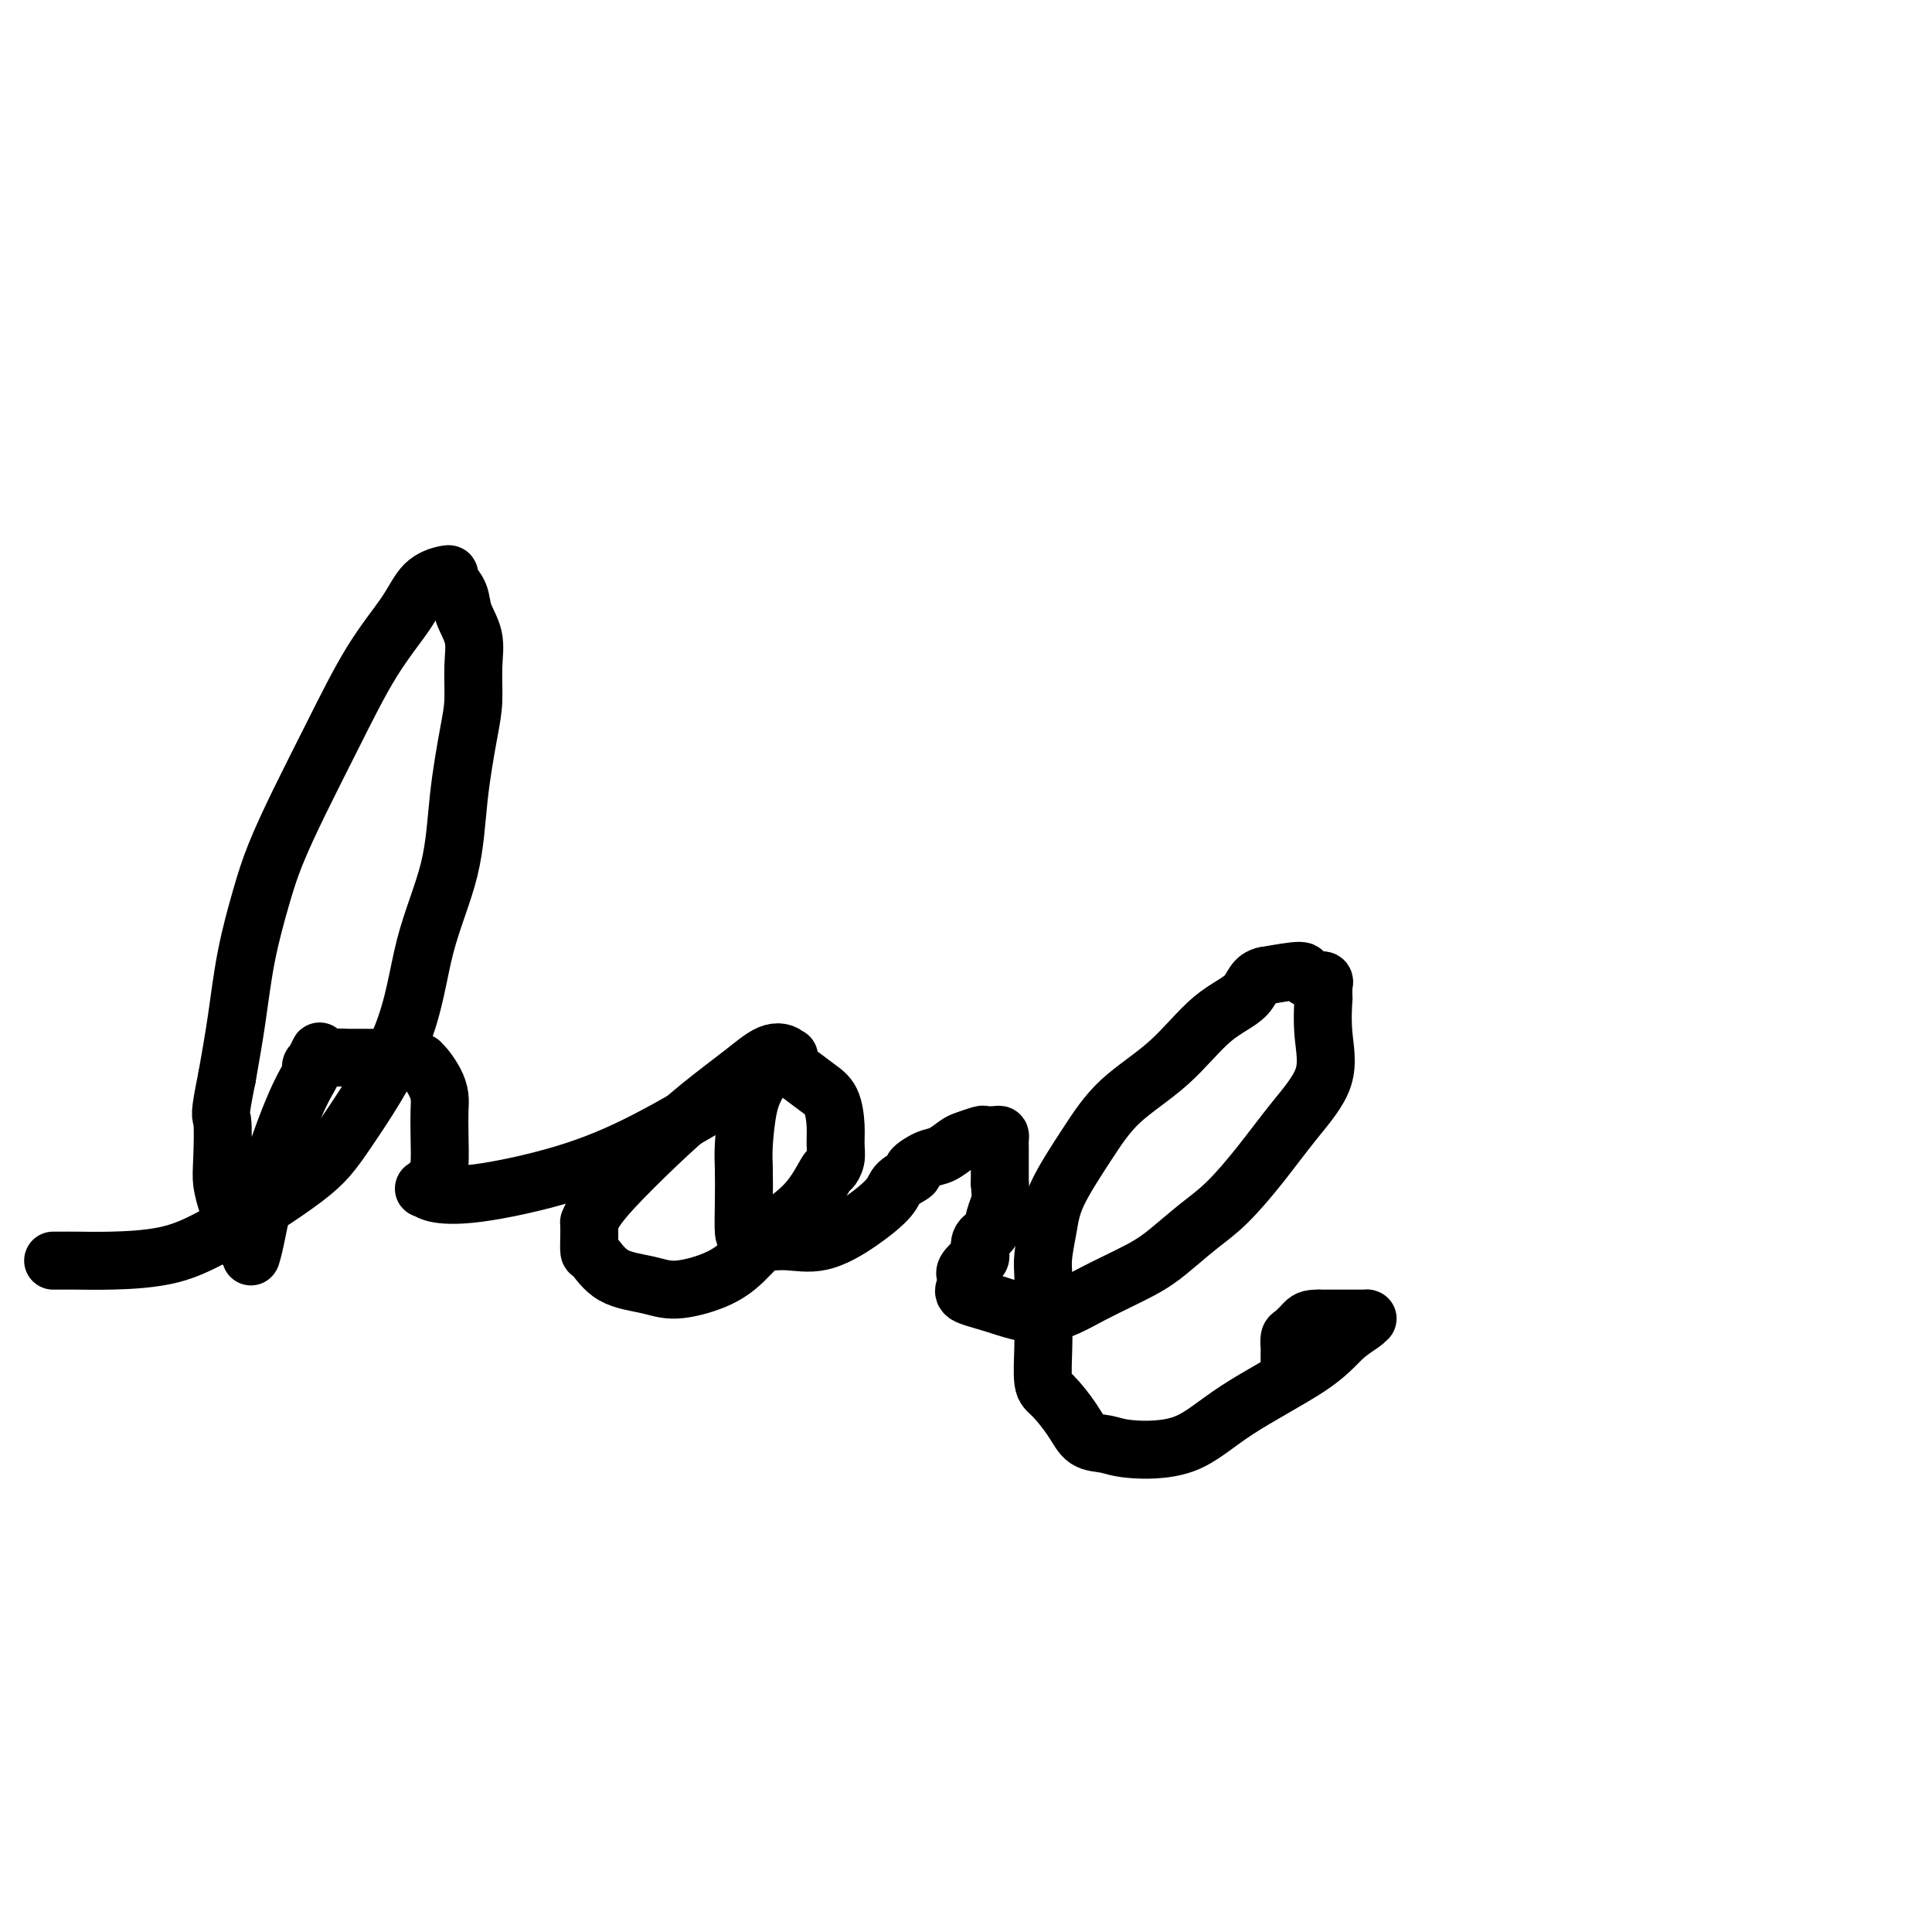
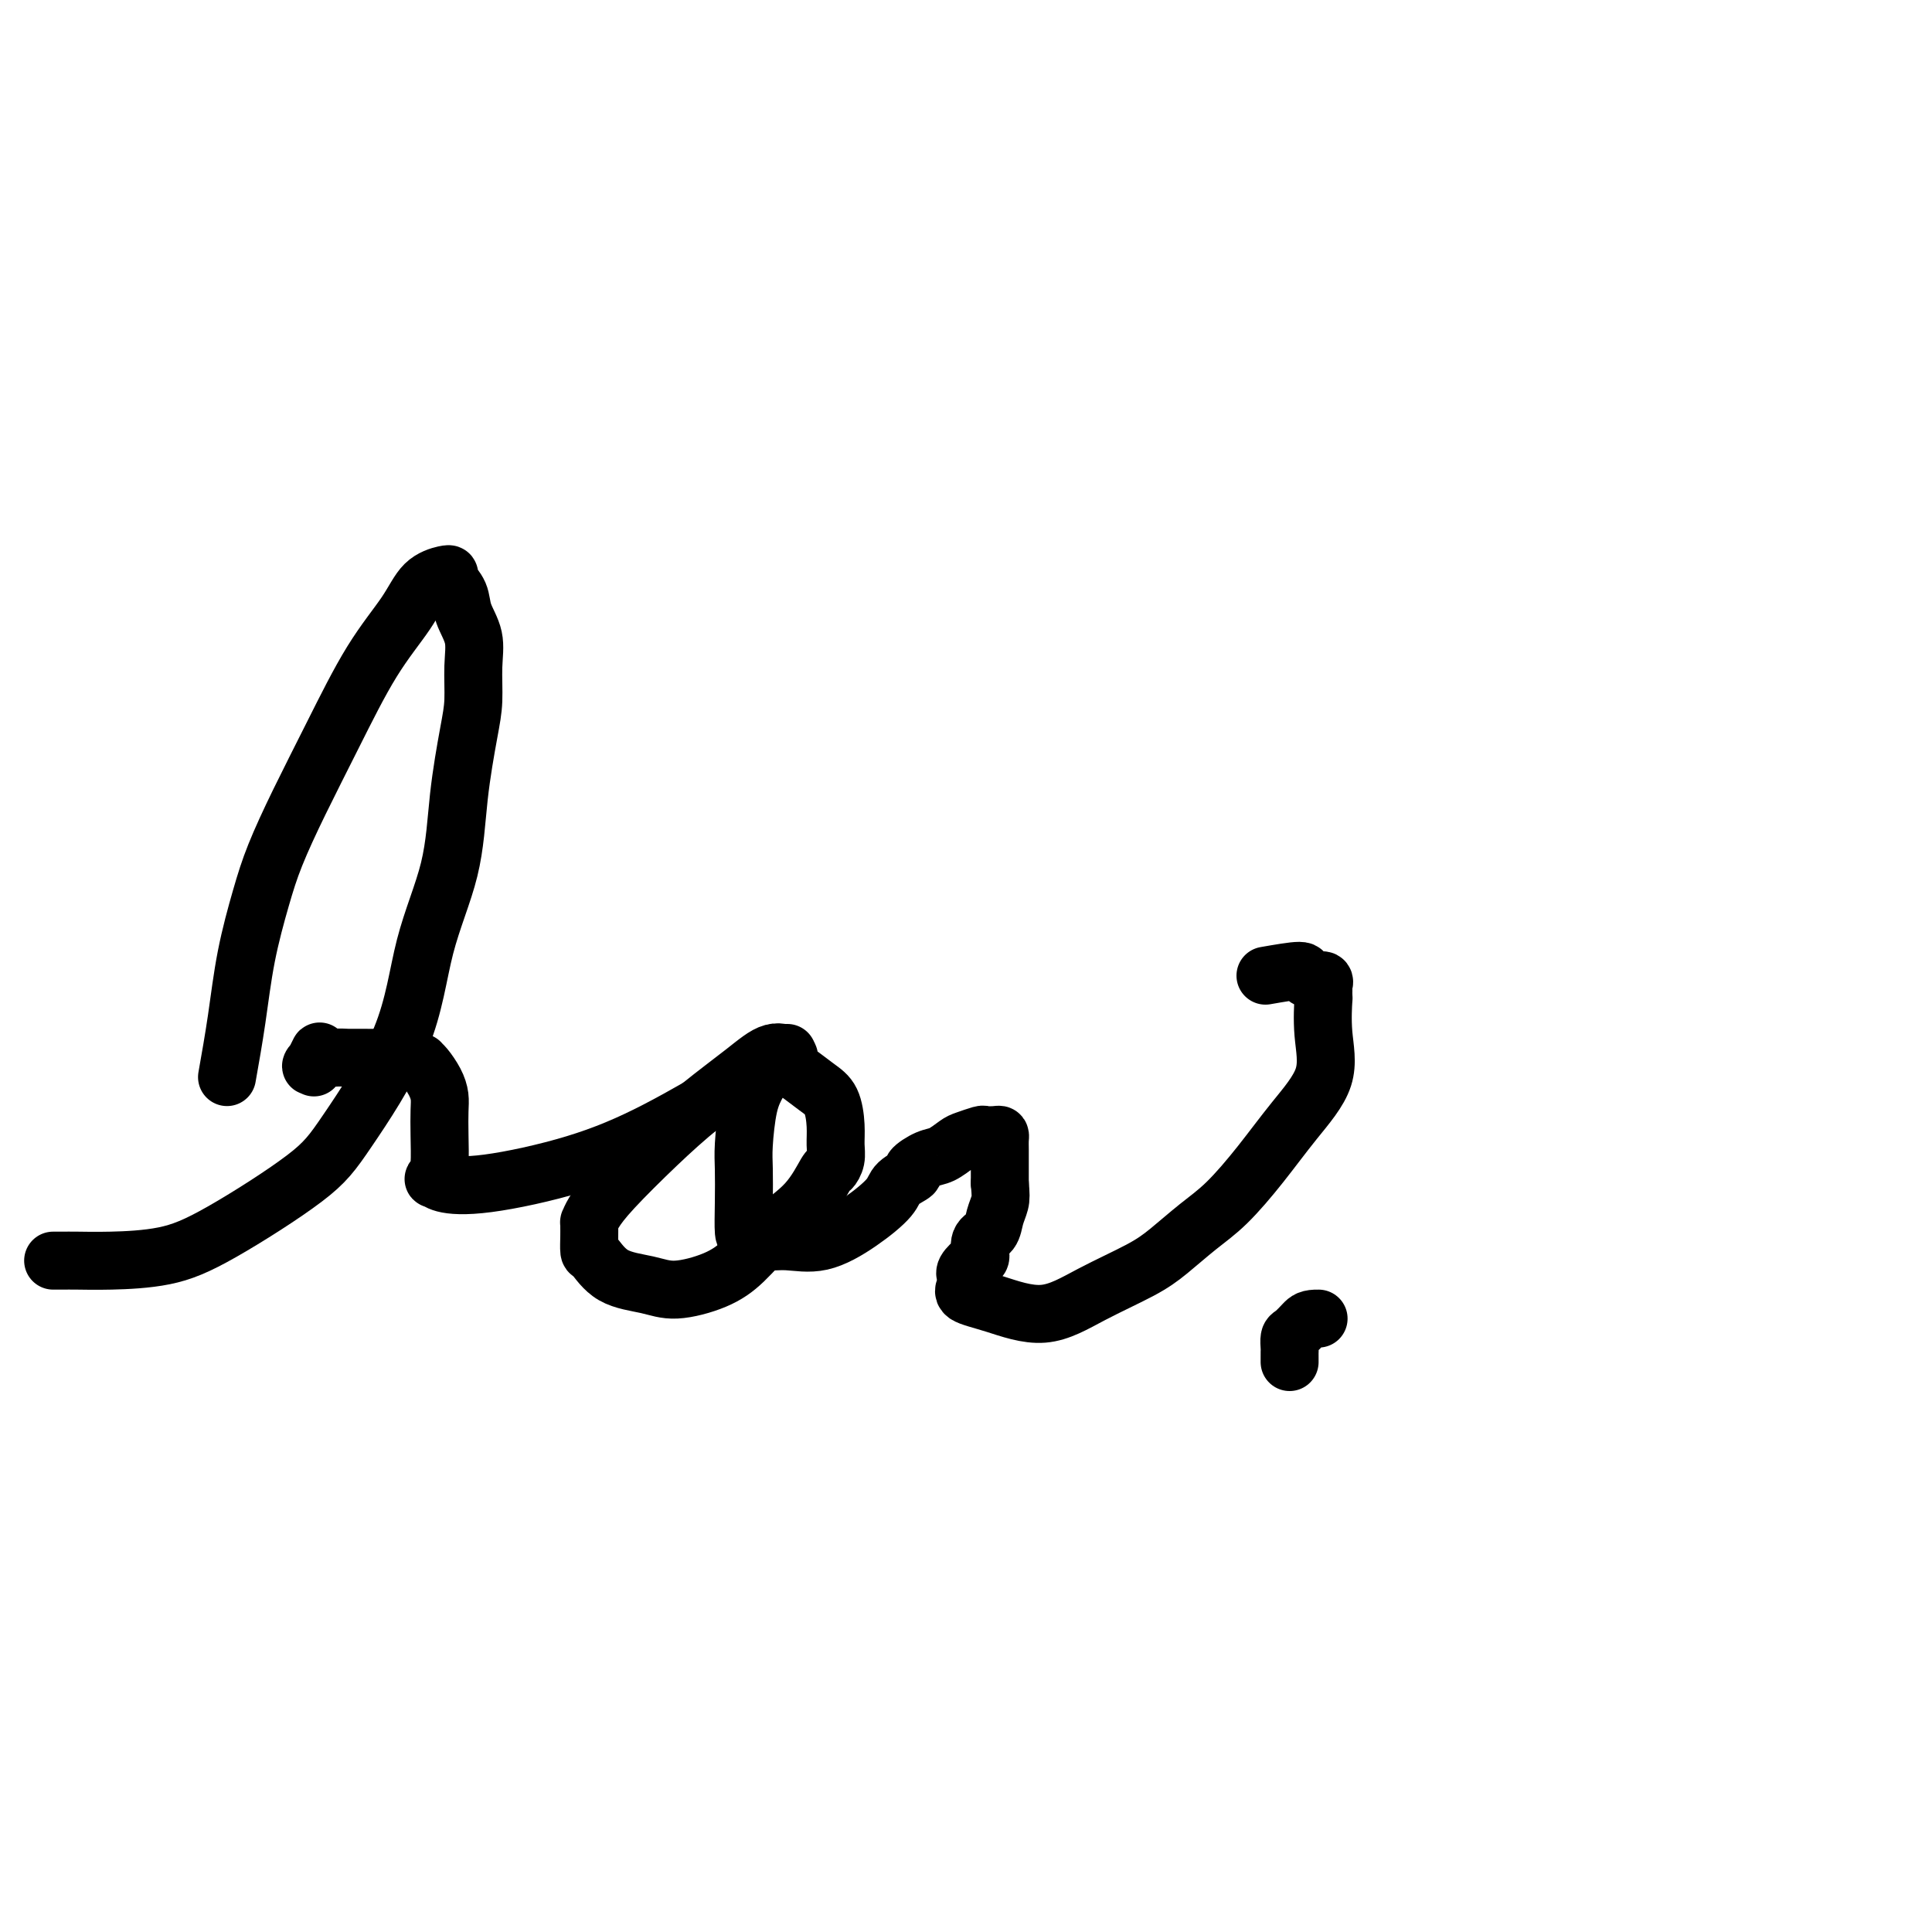
<svg xmlns="http://www.w3.org/2000/svg" viewBox="0 0 400 400" version="1.1">
  <g fill="none" stroke="#000000" stroke-width="12" stroke-linecap="round" stroke-linejoin="round">
    <path d="M11,261c0.646,0.003 1.291,0.005 2,0c0.709,-0.005 1.480,-0.019 3,0c1.520,0.019 3.789,0.071 7,0c3.211,-0.071 7.364,-0.263 11,-1c3.636,-0.737 6.757,-2.017 12,-5c5.243,-2.983 12.609,-7.670 17,-11c4.391,-3.330 5.805,-5.304 9,-10c3.195,-4.696 8.169,-12.114 11,-19c2.831,-6.886 3.519,-13.242 5,-19c1.481,-5.758 3.755,-10.920 5,-16c1.245,-5.080 1.460,-10.080 2,-15c0.540,-4.920 1.406,-9.761 2,-13c0.594,-3.239 0.918,-4.876 1,-7c0.082,-2.124 -0.077,-4.733 0,-7c0.077,-2.267 0.389,-4.190 0,-6c-0.389,-1.810 -1.478,-3.505 -2,-5c-0.522,-1.495 -0.478,-2.790 -1,-4c-0.522,-1.210 -1.610,-2.337 -2,-3c-0.390,-0.663 -0.082,-0.863 0,-1c0.082,-0.137 -0.061,-0.209 -1,0c-0.939,0.209 -2.672,0.701 -4,2c-1.328,1.299 -2.249,3.405 -4,6c-1.751,2.595 -4.330,5.679 -7,10c-2.670,4.321 -5.429,9.879 -8,15c-2.571,5.121 -4.954,9.807 -7,14c-2.046,4.193 -3.755,7.894 -5,11c-1.245,3.106 -2.024,5.616 -3,9c-0.976,3.384 -2.147,7.642 -3,12c-0.853,4.358 -1.386,8.817 -2,13c-0.614,4.183 -1.307,8.092 -2,12" />
-     <path d="M47,223c-1.777,8.735 -1.220,7.574 -1,9c0.220,1.426 0.101,5.439 0,8c-0.101,2.561 -0.185,3.670 0,5c0.185,1.330 0.638,2.879 1,4c0.362,1.121 0.631,1.812 1,2c0.369,0.188 0.837,-0.129 1,0c0.163,0.129 0.019,0.703 0,1c-0.019,0.297 0.086,0.318 0,1c-0.086,0.682 -0.363,2.025 0,3c0.363,0.975 1.365,1.583 2,2c0.635,0.417 0.904,0.642 1,1c0.096,0.358 0.019,0.848 0,1c-0.019,0.152 0.021,-0.034 0,0c-0.021,0.034 -0.104,0.287 0,0c0.104,-0.287 0.395,-1.113 1,-4c0.605,-2.887 1.523,-7.836 3,-13c1.477,-5.164 3.513,-10.544 5,-14c1.487,-3.456 2.425,-4.987 3,-6c0.575,-1.013 0.788,-1.506 1,-2" />
-     <path d="M65,221c2.220,-5.967 0.769,-2.383 0,-1c-0.769,1.383 -0.855,0.567 0,0c0.855,-0.567 2.652,-0.885 4,-1c1.348,-0.115 2.249,-0.027 3,0c0.751,0.027 1.354,-0.007 3,0c1.646,0.007 4.335,0.054 6,0c1.665,-0.054 2.304,-0.209 3,0c0.696,0.209 1.447,0.783 2,1c0.553,0.217 0.908,0.078 1,0c0.092,-0.078 -0.081,-0.094 0,0c0.081,0.094 0.414,0.298 1,1c0.586,0.702 1.426,1.903 2,3c0.574,1.097 0.884,2.089 1,3c0.116,0.911 0.038,1.740 0,3c-0.038,1.260 -0.035,2.950 0,5c0.035,2.050 0.103,4.461 0,6c-0.103,1.539 -0.376,2.205 -1,3c-0.624,0.795 -1.598,1.720 -2,2c-0.402,0.280 -0.231,-0.083 0,0c0.231,0.083 0.521,0.612 2,1c1.479,0.388 4.146,0.634 9,0c4.854,-0.634 11.896,-2.148 18,-4c6.104,-1.852 11.271,-4.040 17,-7c5.729,-2.960 12.020,-6.690 16,-9c3.980,-2.310 5.648,-3.199 7,-4c1.352,-0.801 2.386,-1.515 3,-2c0.614,-0.485 0.807,-0.743 1,-1" />
+     <path d="M65,221c2.220,-5.967 0.769,-2.383 0,-1c-0.769,1.383 -0.855,0.567 0,0c0.855,-0.567 2.652,-0.885 4,-1c1.348,-0.115 2.249,-0.027 3,0c0.751,0.027 1.354,-0.007 3,0c1.646,0.007 4.335,0.054 6,0c1.665,-0.054 2.304,-0.209 3,0c0.696,0.209 1.447,0.783 2,1c0.553,0.217 0.908,0.078 1,0c0.092,-0.078 -0.081,-0.094 0,0c0.081,0.094 0.414,0.298 1,1c0.586,0.702 1.426,1.903 2,3c0.574,1.097 0.884,2.089 1,3c0.116,0.911 0.038,1.740 0,3c-0.038,1.260 -0.035,2.950 0,5c0.035,2.050 0.103,4.461 0,6c-0.103,1.539 -0.376,2.205 -1,3c-0.402,0.280 -0.231,-0.083 0,0c0.231,0.083 0.521,0.612 2,1c1.479,0.388 4.146,0.634 9,0c4.854,-0.634 11.896,-2.148 18,-4c6.104,-1.852 11.271,-4.040 17,-7c5.729,-2.960 12.020,-6.690 16,-9c3.980,-2.310 5.648,-3.199 7,-4c1.352,-0.801 2.386,-1.515 3,-2c0.614,-0.485 0.807,-0.743 1,-1" />
    <path d="M161,220c4.312,-2.442 1.591,-0.547 1,0c-0.591,0.547 0.948,-0.255 1,-1c0.052,-0.745 -1.382,-1.431 -3,-1c-1.618,0.431 -3.421,1.981 -6,4c-2.579,2.019 -5.935,4.506 -9,7c-3.065,2.494 -5.841,4.993 -9,8c-3.159,3.007 -6.703,6.521 -9,9c-2.297,2.479 -3.347,3.923 -4,5c-0.653,1.077 -0.907,1.788 -1,2c-0.093,0.212 -0.024,-0.076 0,0c0.024,0.076 0.001,0.517 0,1c-0.001,0.483 0.018,1.007 0,2c-0.018,0.993 -0.073,2.453 0,3c0.073,0.547 0.276,0.180 1,1c0.724,0.820 1.970,2.826 4,4c2.030,1.174 4.844,1.516 7,2c2.156,0.484 3.654,1.112 6,1c2.346,-0.112 5.539,-0.962 8,-2c2.461,-1.038 4.189,-2.263 6,-4c1.811,-1.737 3.704,-3.987 6,-6c2.296,-2.013 4.993,-3.788 7,-6c2.007,-2.212 3.323,-4.863 4,-6c0.677,-1.137 0.716,-0.762 1,-1c0.284,-0.238 0.815,-1.088 1,-2c0.185,-0.912 0.026,-1.887 0,-3c-0.026,-1.113 0.082,-2.365 0,-4c-0.082,-1.635 -0.353,-3.654 -1,-5c-0.647,-1.346 -1.668,-2.021 -3,-3c-1.332,-0.979 -2.974,-2.264 -4,-3c-1.026,-0.736 -1.436,-0.925 -2,-1c-0.564,-0.075 -1.282,-0.038 -2,0" />
    <path d="M161,221c-1.892,-1.048 -1.124,-0.167 -1,0c0.124,0.167 -0.398,-0.380 -1,0c-0.602,0.380 -1.286,1.688 -2,3c-0.714,1.312 -1.460,2.629 -2,5c-0.540,2.371 -0.875,5.797 -1,8c-0.125,2.203 -0.040,3.183 0,5c0.040,1.817 0.035,4.472 0,7c-0.035,2.528 -0.098,4.929 0,6c0.098,1.071 0.359,0.812 1,1c0.641,0.188 1.664,0.822 3,1c1.336,0.178 2.985,-0.102 5,0c2.015,0.102 4.394,0.584 7,0c2.606,-0.584 5.438,-2.235 8,-4c2.562,-1.765 4.853,-3.643 6,-5c1.147,-1.357 1.149,-2.194 2,-3c0.851,-0.806 2.550,-1.582 3,-2c0.450,-0.418 -0.348,-0.479 0,-1c0.348,-0.521 1.841,-1.502 3,-2c1.159,-0.498 1.983,-0.512 3,-1c1.017,-0.488 2.226,-1.451 3,-2c0.774,-0.549 1.111,-0.684 2,-1c0.889,-0.316 2.329,-0.814 3,-1c0.671,-0.186 0.572,-0.058 1,0c0.428,0.058 1.383,0.048 2,0c0.617,-0.048 0.897,-0.134 1,0c0.103,0.134 0.027,0.490 0,1c-0.027,0.510 -0.007,1.176 0,2c0.007,0.824 0.002,1.807 0,3c-0.002,1.193 -0.001,2.597 0,4" />
    <path d="M207,245c0.208,2.314 0.228,3.100 0,4c-0.228,0.900 -0.704,1.914 -1,3c-0.296,1.086 -0.413,2.245 -1,3c-0.587,0.755 -1.646,1.107 -2,2c-0.354,0.893 -0.004,2.329 0,3c0.004,0.671 -0.338,0.578 -1,1c-0.662,0.422 -1.646,1.359 -2,2c-0.354,0.641 -0.080,0.985 0,1c0.080,0.015 -0.033,-0.301 0,0c0.033,0.301 0.212,1.219 0,2c-0.212,0.781 -0.816,1.427 0,2c0.816,0.573 3.052,1.075 6,2c2.948,0.925 6.608,2.275 10,2c3.392,-0.275 6.516,-2.174 10,-4c3.484,-1.826 7.329,-3.580 10,-5c2.671,-1.420 4.168,-2.505 6,-4c1.832,-1.495 3.998,-3.401 6,-5c2.002,-1.599 3.839,-2.893 6,-5c2.161,-2.107 4.646,-5.029 7,-8c2.354,-2.971 4.578,-5.992 7,-9c2.422,-3.008 5.041,-6.004 6,-9c0.959,-2.996 0.256,-5.993 0,-9c-0.256,-3.007 -0.067,-6.025 0,-7c0.067,-0.975 0.013,0.093 0,0c-0.013,-0.093 0.017,-1.348 0,-2c-0.017,-0.652 -0.080,-0.701 0,-1c0.080,-0.299 0.303,-0.848 0,-1c-0.303,-0.152 -1.133,0.093 -2,0c-0.867,-0.093 -1.772,-0.525 -2,-1c-0.228,-0.475 0.221,-0.993 -1,-1c-1.221,-0.007 -4.110,0.496 -7,1" />
-     <path d="M262,202c-2.447,0.412 -2.564,2.444 -4,4c-1.436,1.556 -4.192,2.638 -7,5c-2.808,2.362 -5.669,6.006 -9,9c-3.331,2.994 -7.131,5.340 -10,8c-2.869,2.660 -4.807,5.635 -7,9c-2.193,3.365 -4.640,7.119 -6,10c-1.360,2.881 -1.632,4.888 -2,7c-0.368,2.112 -0.830,4.330 -1,6c-0.170,1.670 -0.047,2.794 0,4c0.047,1.206 0.017,2.495 0,4c-0.017,1.505 -0.020,3.227 0,5c0.020,1.773 0.062,3.596 0,6c-0.062,2.404 -0.228,5.389 0,7c0.228,1.611 0.852,1.847 2,3c1.148,1.153 2.821,3.224 4,5c1.179,1.776 1.863,3.256 3,4c1.137,0.744 2.726,0.753 4,1c1.274,0.247 2.234,0.733 5,1c2.766,0.267 7.340,0.314 11,-1c3.660,-1.314 6.406,-3.988 11,-7c4.594,-3.012 11.034,-6.362 15,-9c3.966,-2.638 5.456,-4.563 7,-6c1.544,-1.437 3.140,-2.385 4,-3c0.860,-0.615 0.983,-0.897 1,-1c0.017,-0.103 -0.073,-0.028 0,0c0.073,0.028 0.308,0.007 0,0c-0.308,-0.007 -1.160,-0.002 -2,0c-0.840,0.002 -1.669,0.001 -3,0c-1.331,-0.001 -3.166,-0.000 -5,0" />
    <path d="M273,273c-1.967,-0.041 -2.383,0.356 -3,1c-0.617,0.644 -1.433,1.534 -2,2c-0.567,0.466 -0.884,0.507 -1,1c-0.116,0.493 -0.031,1.439 0,2c0.031,0.561 0.008,0.738 0,1c-0.008,0.262 -0.002,0.609 0,1c0.002,0.391 0.001,0.826 0,1c-0.001,0.174 -0.000,0.087 0,0" />
  </g>
</svg>